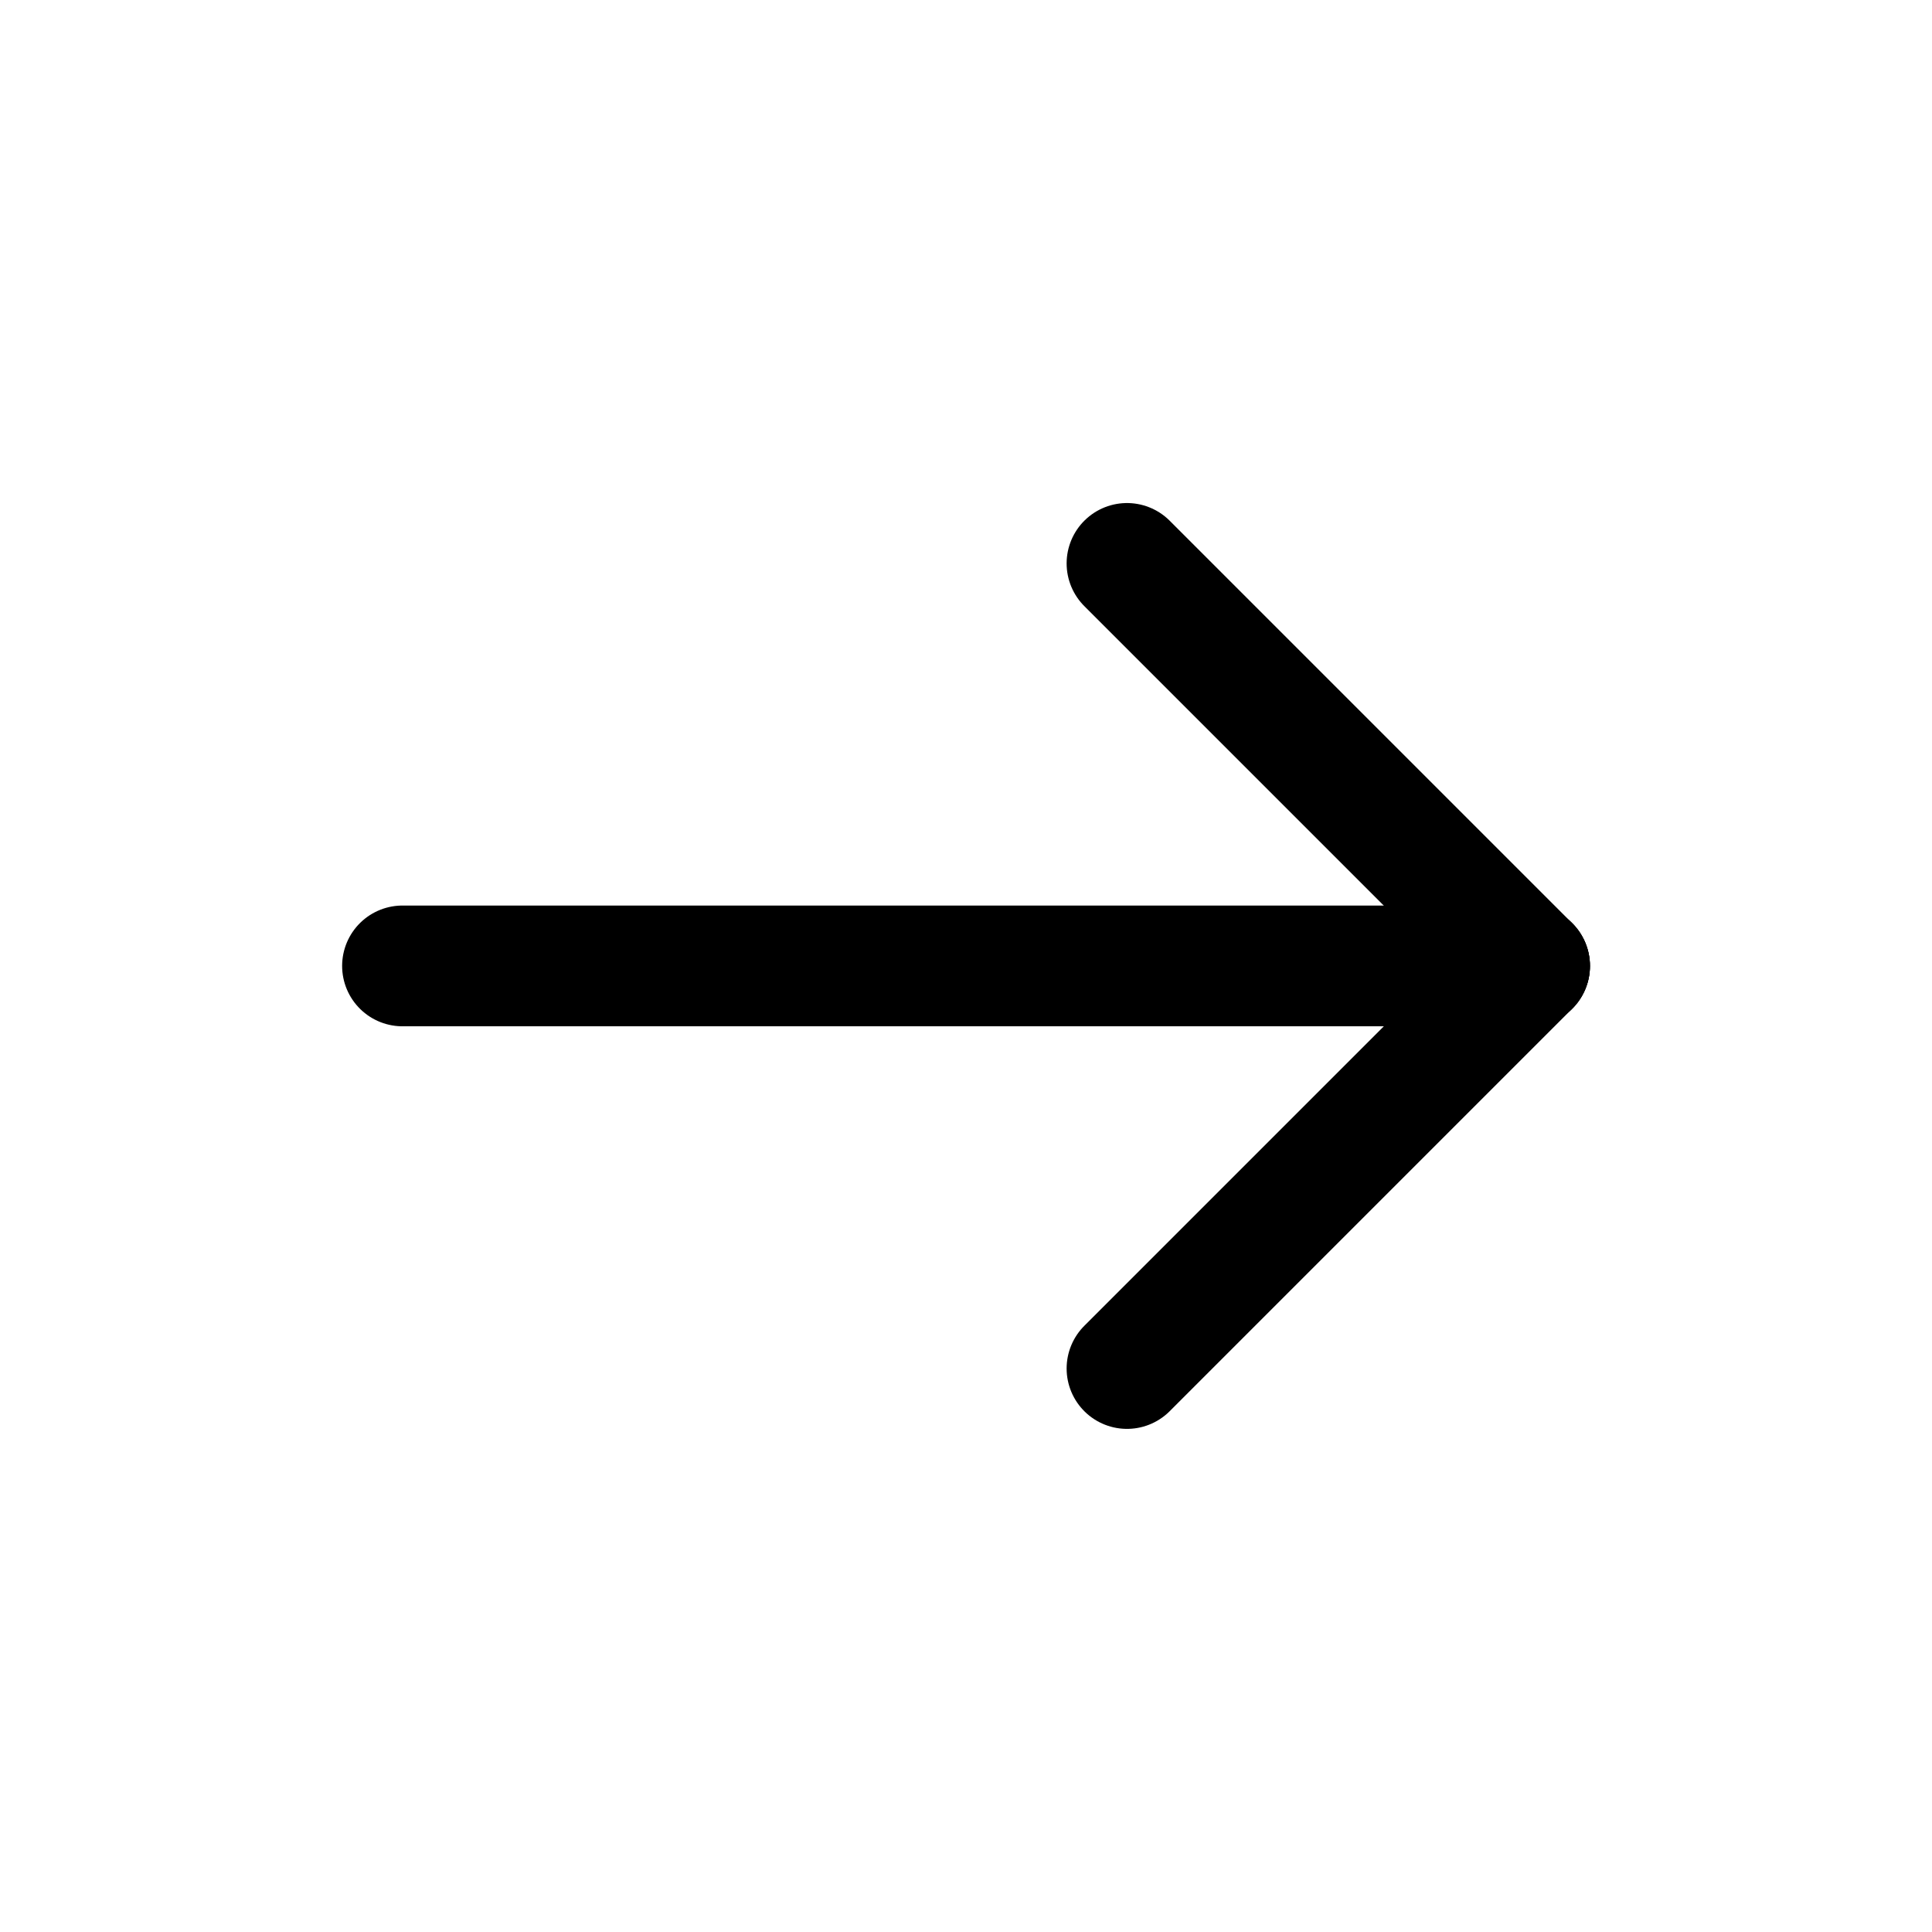
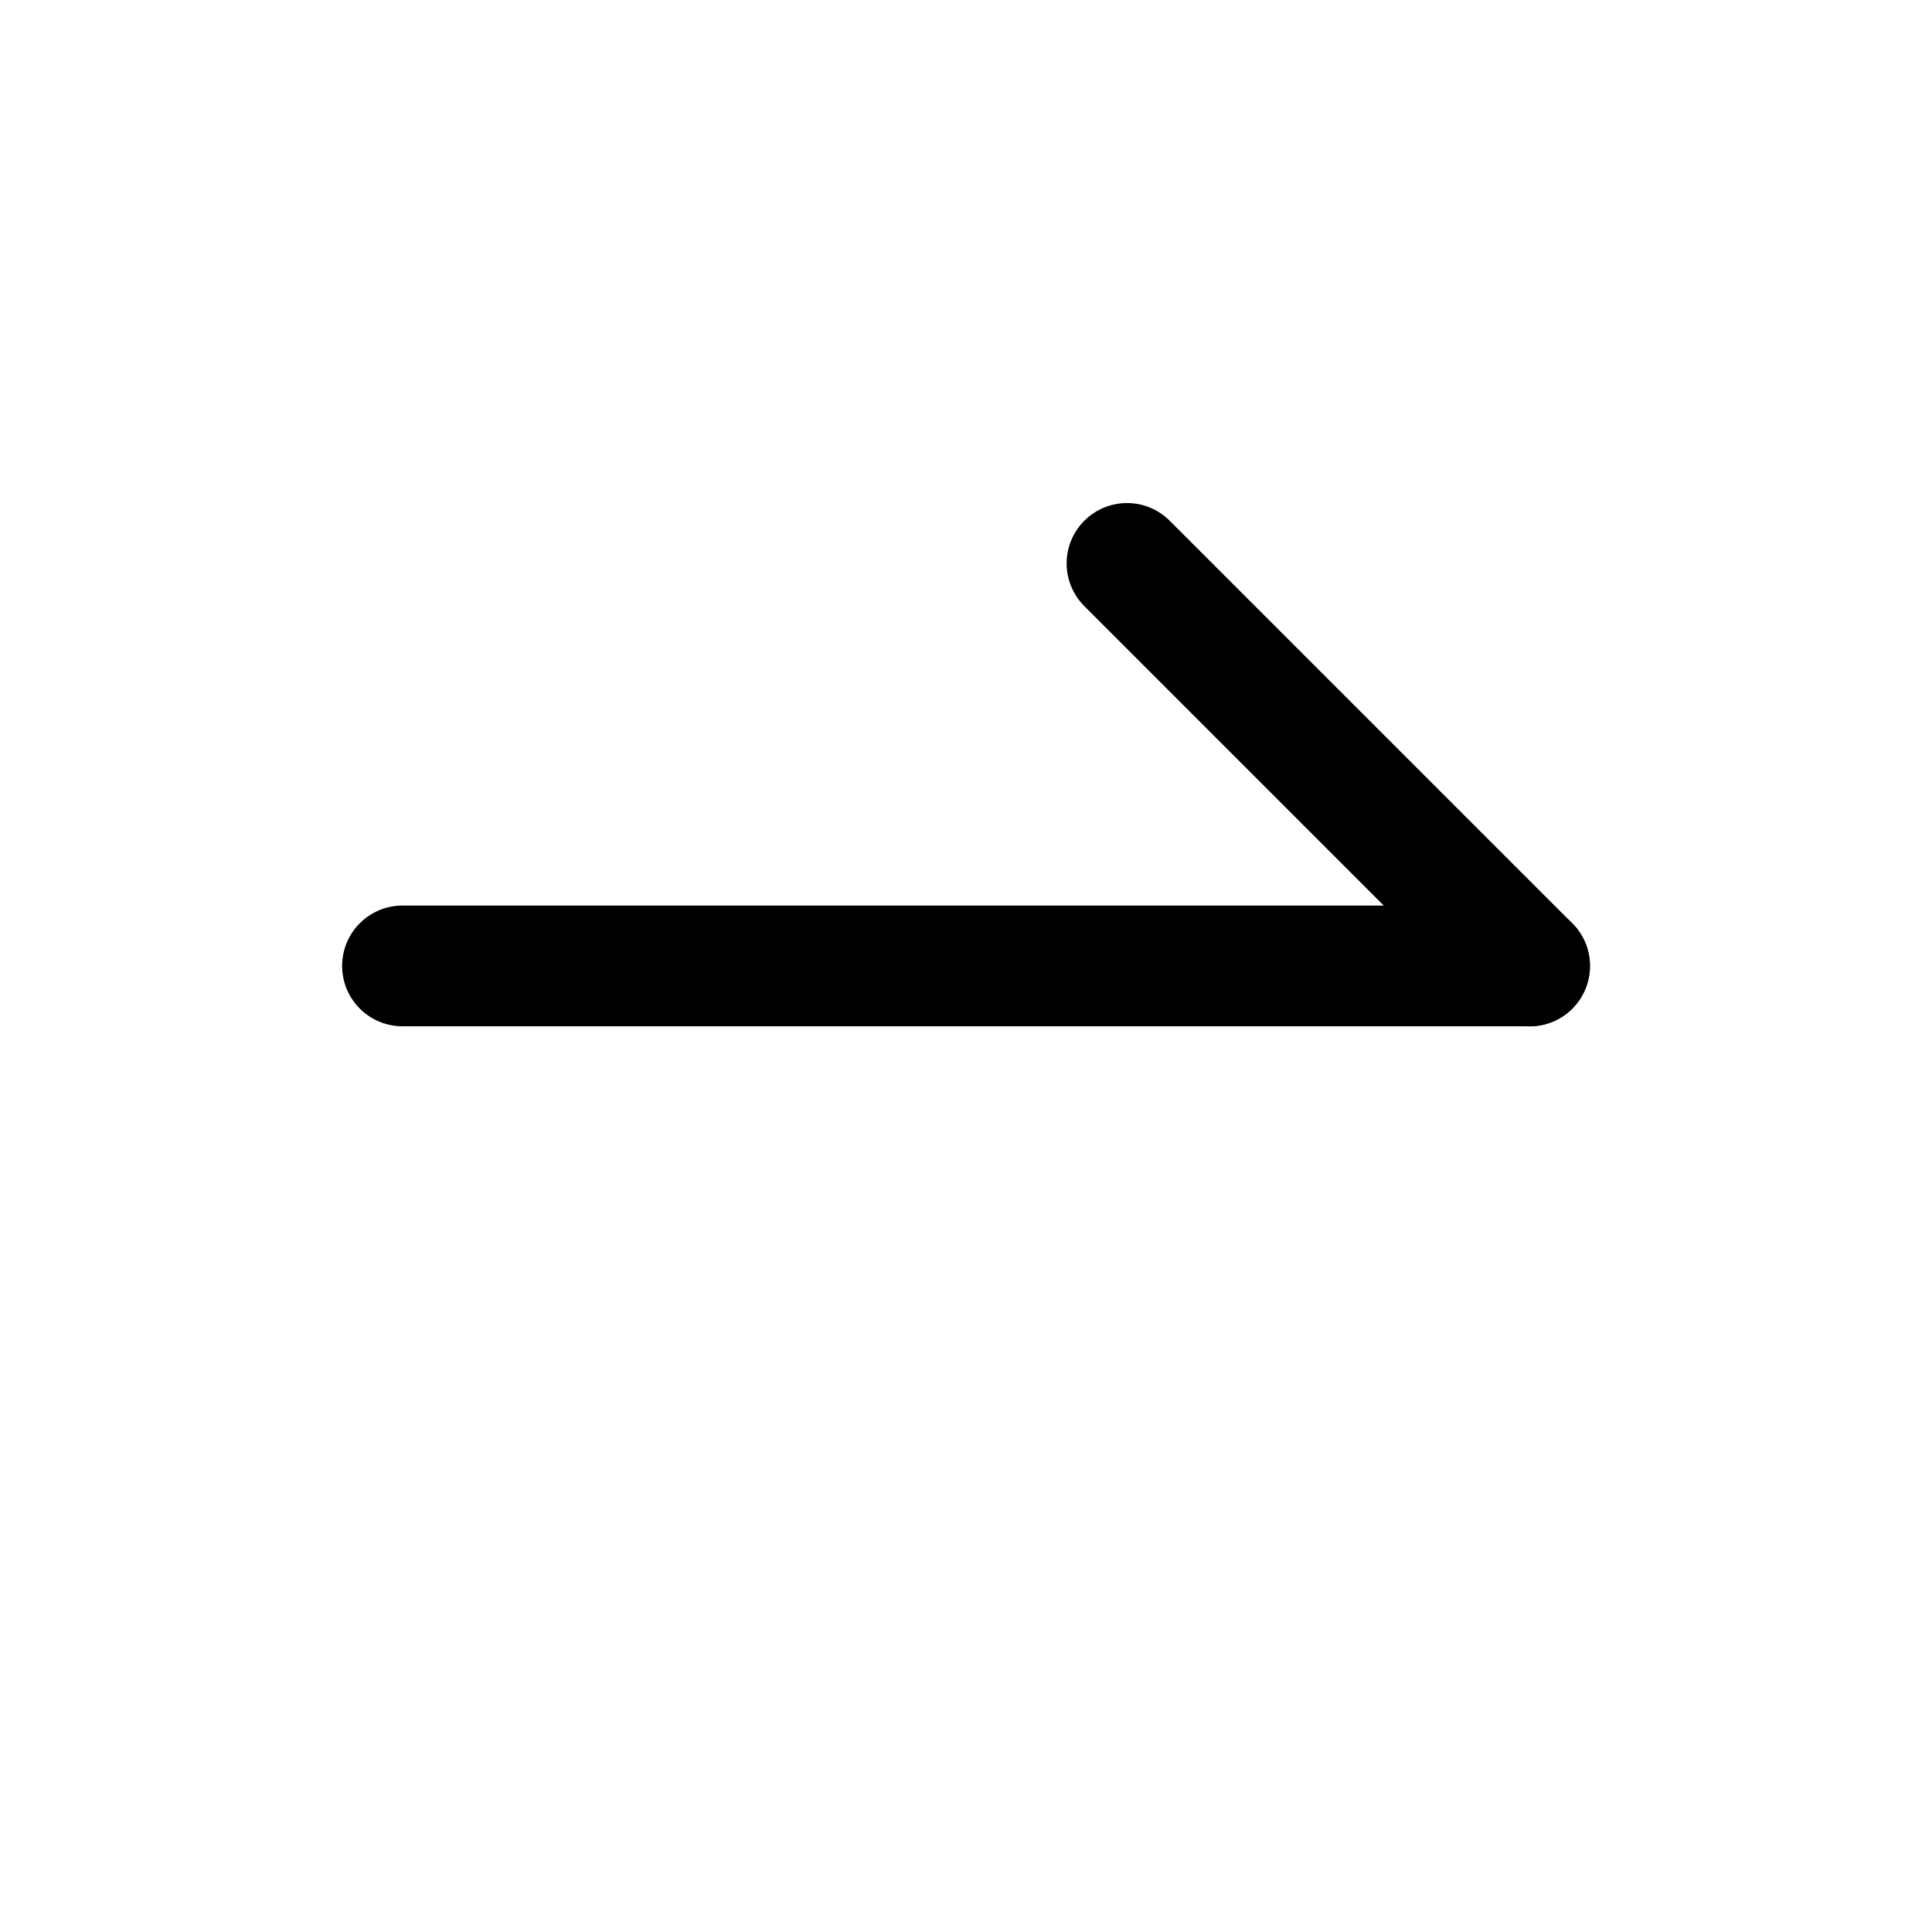
<svg xmlns="http://www.w3.org/2000/svg" width="24" height="24" viewBox="0 0 24 24" fill="none">
  <path d="M19.001 11.999L5 11.999" stroke="black" stroke-width="1.5" stroke-linecap="round" stroke-linejoin="round" />
-   <path d="M14 17L19.001 11.999" stroke="black" stroke-width="1.5" stroke-linecap="round" stroke-linejoin="round" />
  <path d="M14 6.999L19.001 12" stroke="black" stroke-width="1.5" stroke-linecap="round" stroke-linejoin="round" />
</svg>